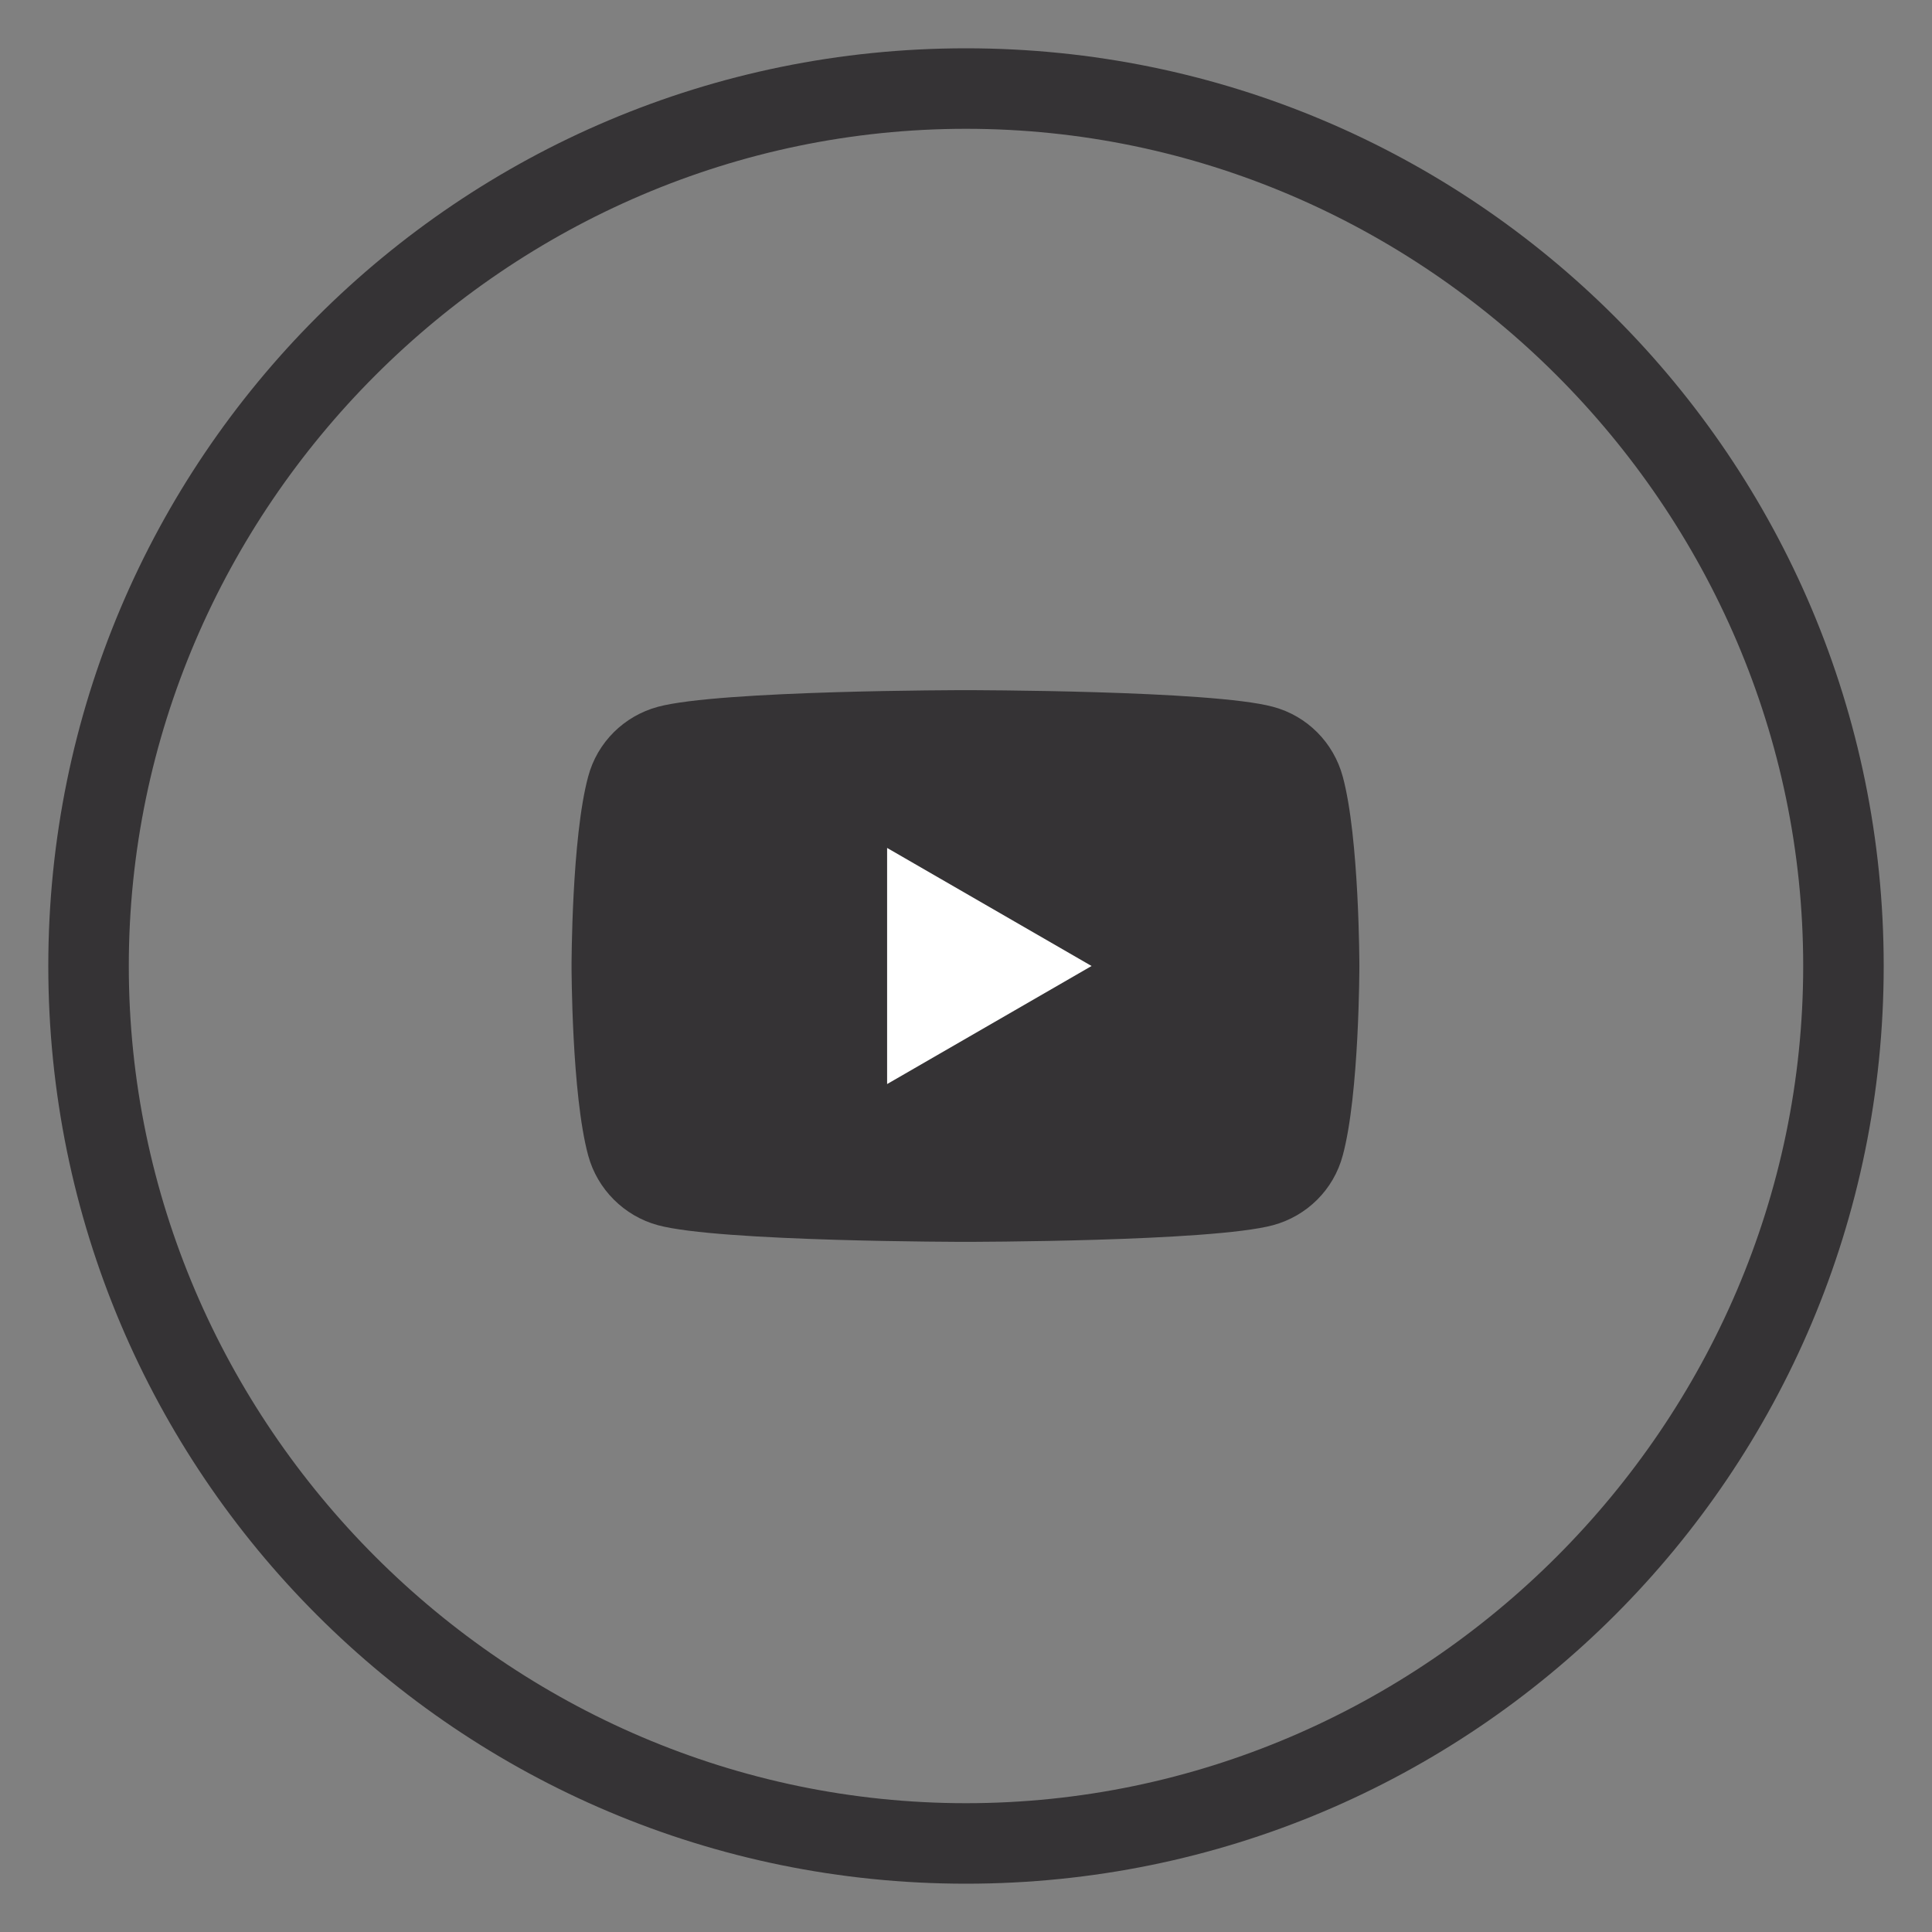
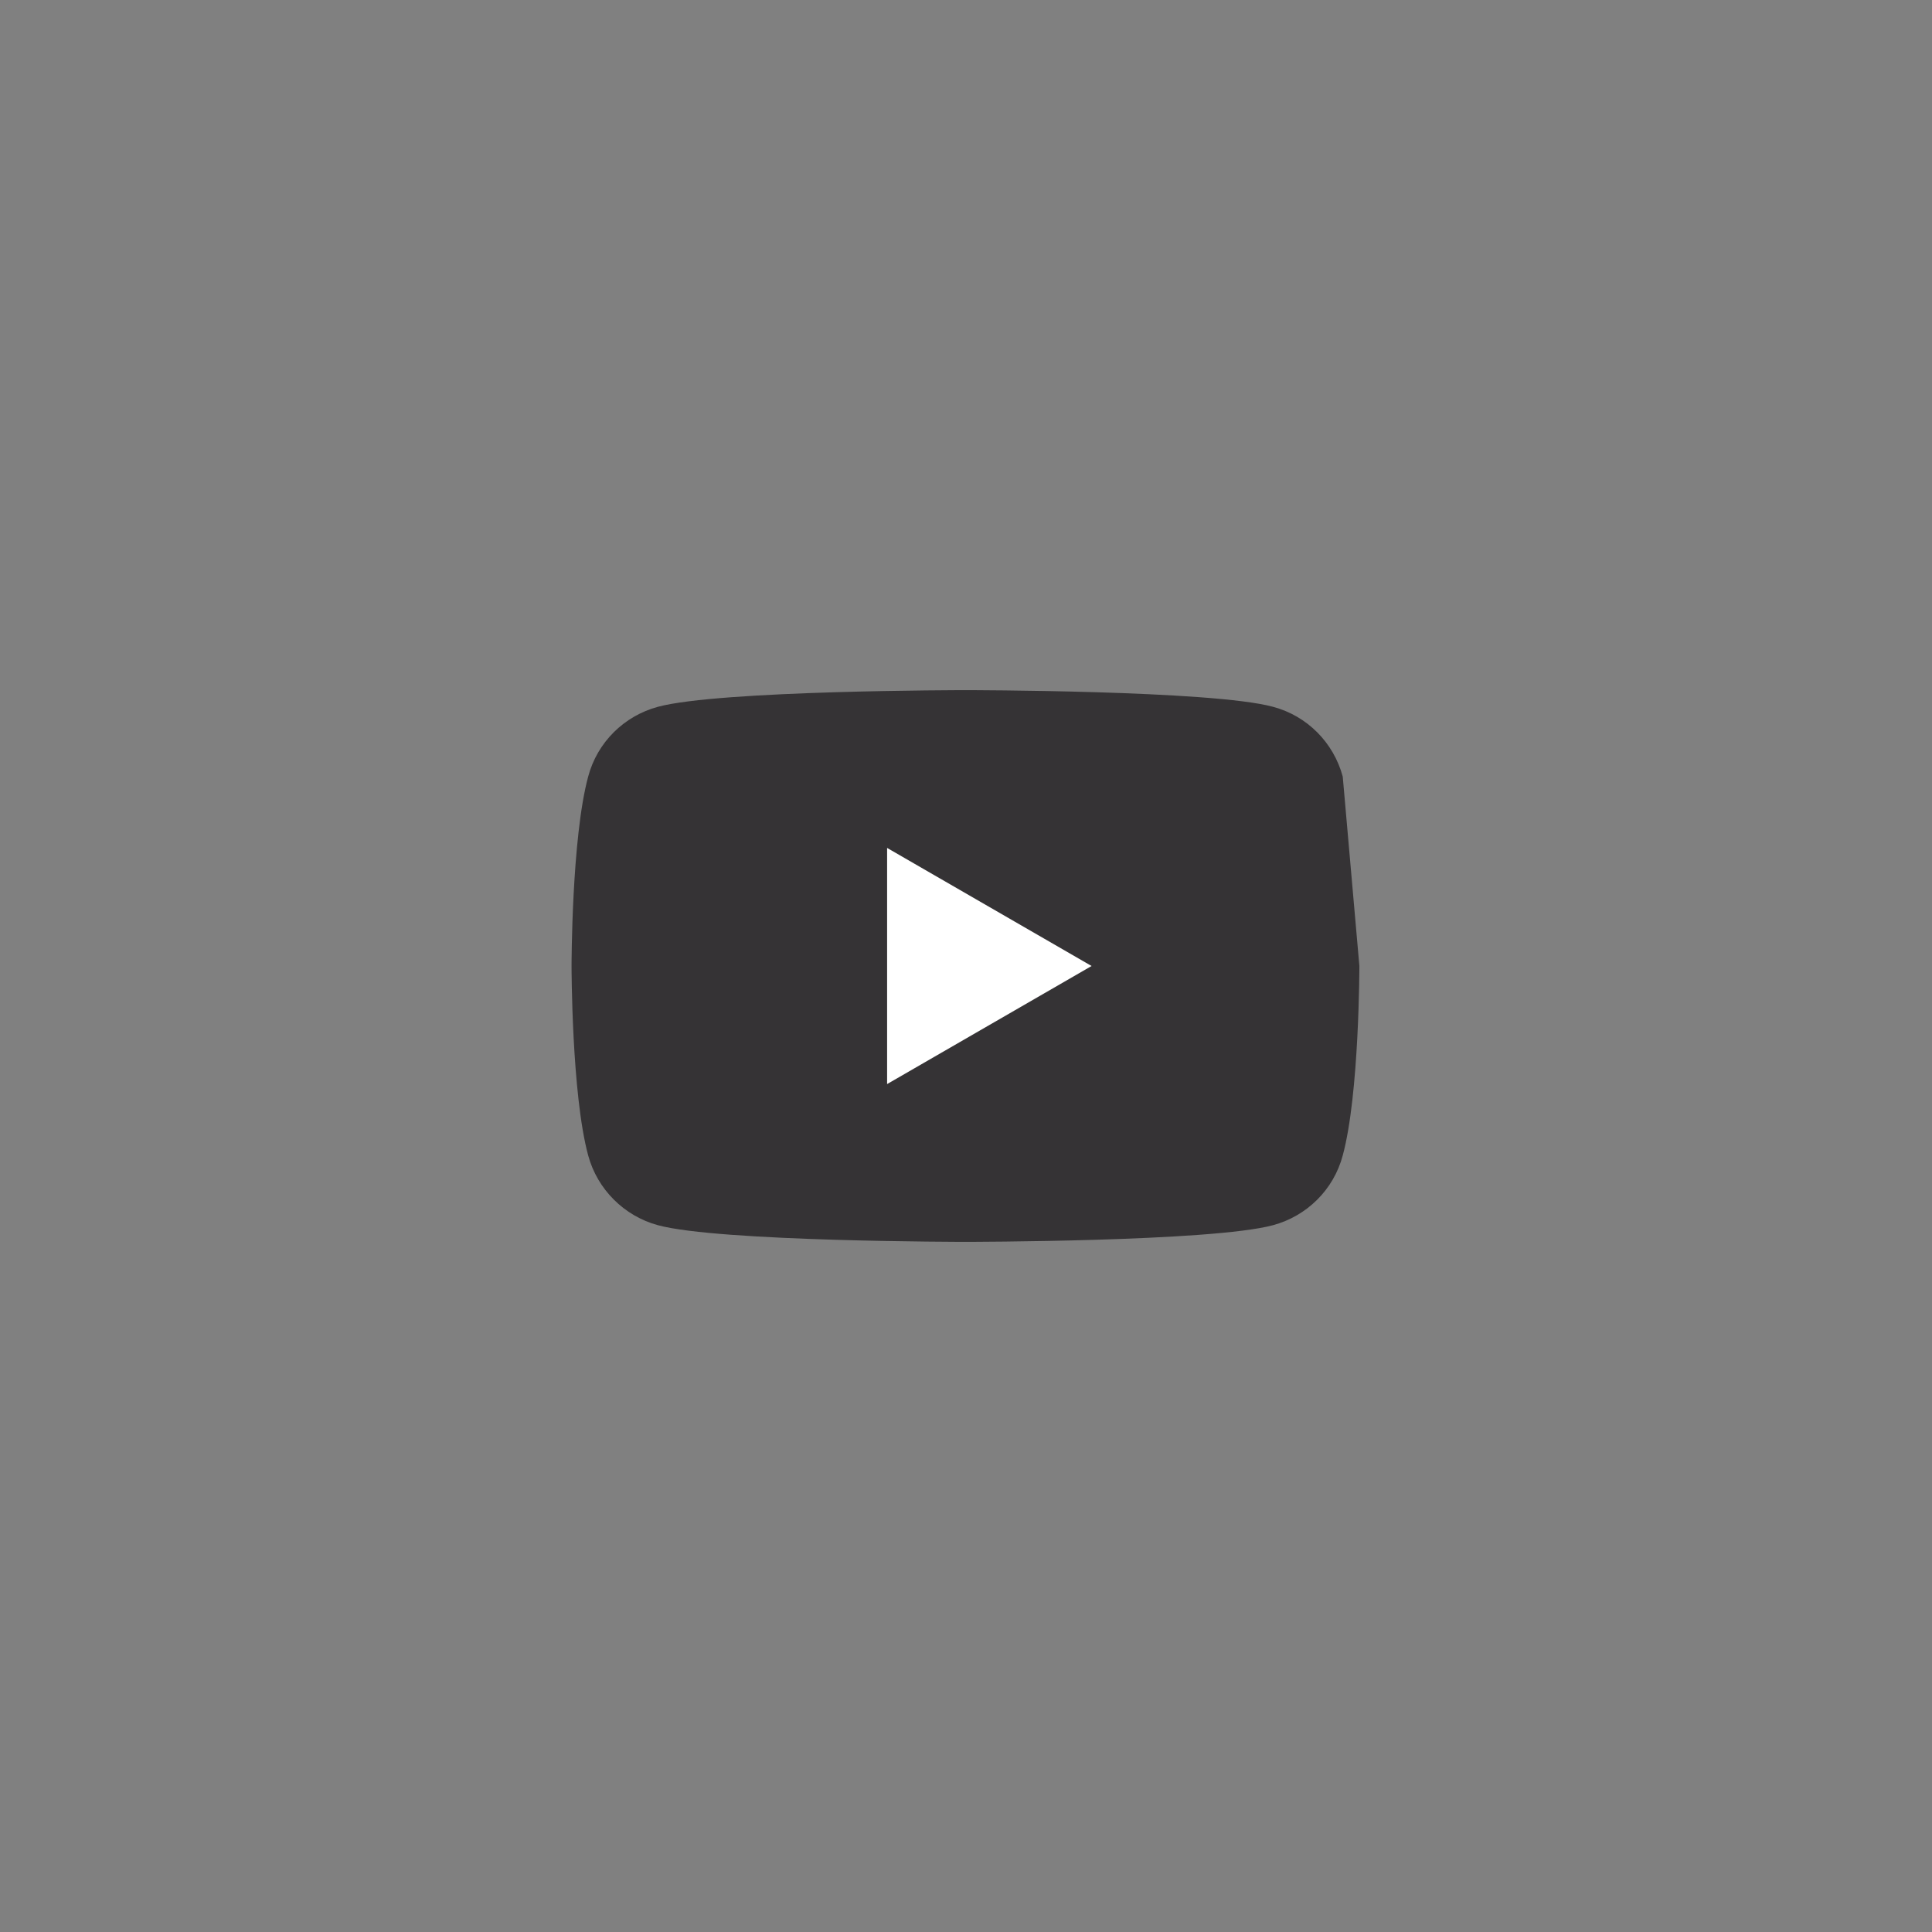
<svg xmlns="http://www.w3.org/2000/svg" version="1.1" id="Logo" x="0px" y="0px" viewBox="0 0 360 360" style="enable-background:new 0 0 360 360;" xml:space="preserve">
  <rect x="0" y="0" width="360" height="360" fill="#808080" stroke="none" />
  <style type="text/css">
	.st0{fill:#353335;}
	.st1{fill:#FFFFFF;}
</style>
  <g>
-     <path class="st0" d="M250.2,144.7c-1.7-6.3-6.6-11.3-13-13c-11.4-3.1-57.3-3.1-57.3-3.1s-45.8,0-57.3,3.1c-6.3,1.7-11.3,6.6-13,13   c-3.1,11.4-3.1,35.3-3.1,35.3s0,23.9,3.1,35.3c1.7,6.3,6.7,11.3,13,13c11.4,3.1,57.3,3.1,57.3,3.1s45.8,0,57.3-3.1   c6.3-1.7,11.3-6.6,13-13c3.1-11.4,3.1-35.3,3.1-35.3S253.3,156.1,250.2,144.7z" />
+     <path class="st0" d="M250.2,144.7c-1.7-6.3-6.6-11.3-13-13c-11.4-3.1-57.3-3.1-57.3-3.1s-45.8,0-57.3,3.1c-6.3,1.7-11.3,6.6-13,13   c-3.1,11.4-3.1,35.3-3.1,35.3s0,23.9,3.1,35.3c1.7,6.3,6.7,11.3,13,13c11.4,3.1,57.3,3.1,57.3,3.1s45.8,0,57.3-3.1   c6.3-1.7,11.3-6.6,13-13c3.1-11.4,3.1-35.3,3.1-35.3z" />
    <polygon class="st1" points="165.3,202 165.3,158 203.4,180  " />
  </g>
  <g>
    <g>
-       <path class="st0" d="M180,24c85.5,0,156,70.5,156,156s-70.5,156-156,156S24,265.5,24,180S94.5,24,180,24 M180,9    C85.5,9,9,85.5,9,180s76.5,171,171,171s171-76.5,171-171S274.5,9,180,9L180,9z" />
-     </g>
+       </g>
  </g>
</svg>